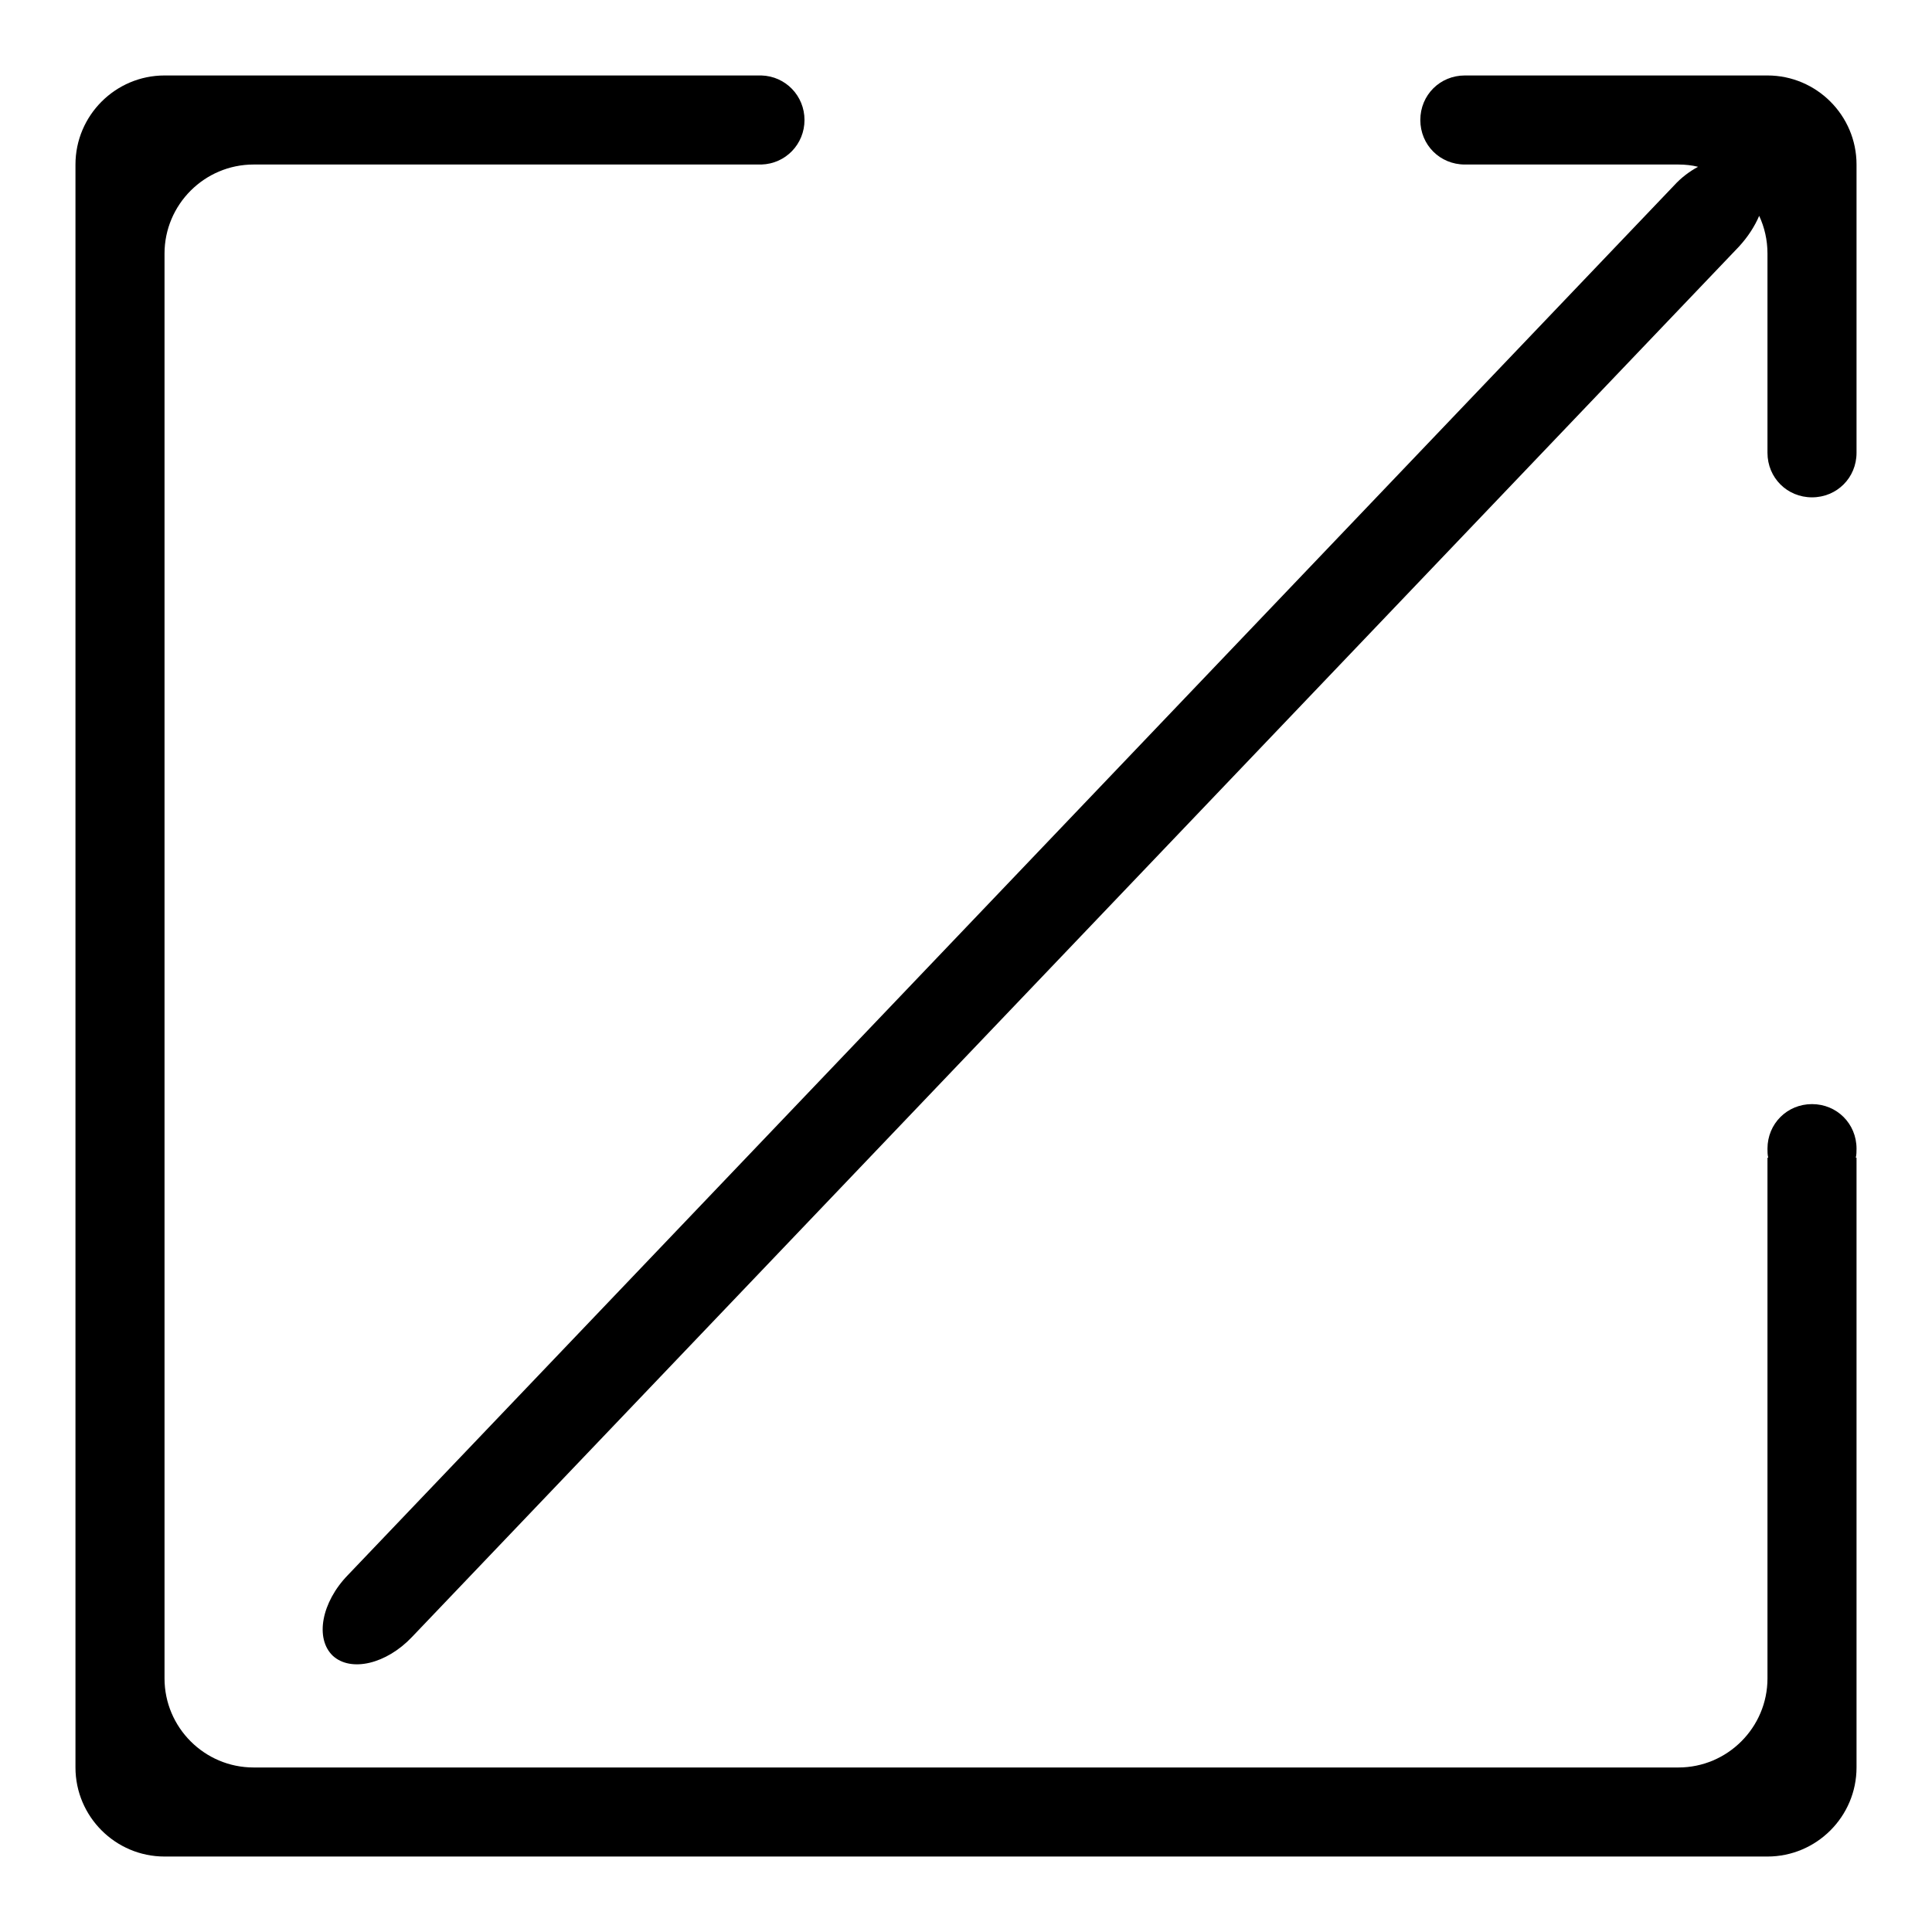
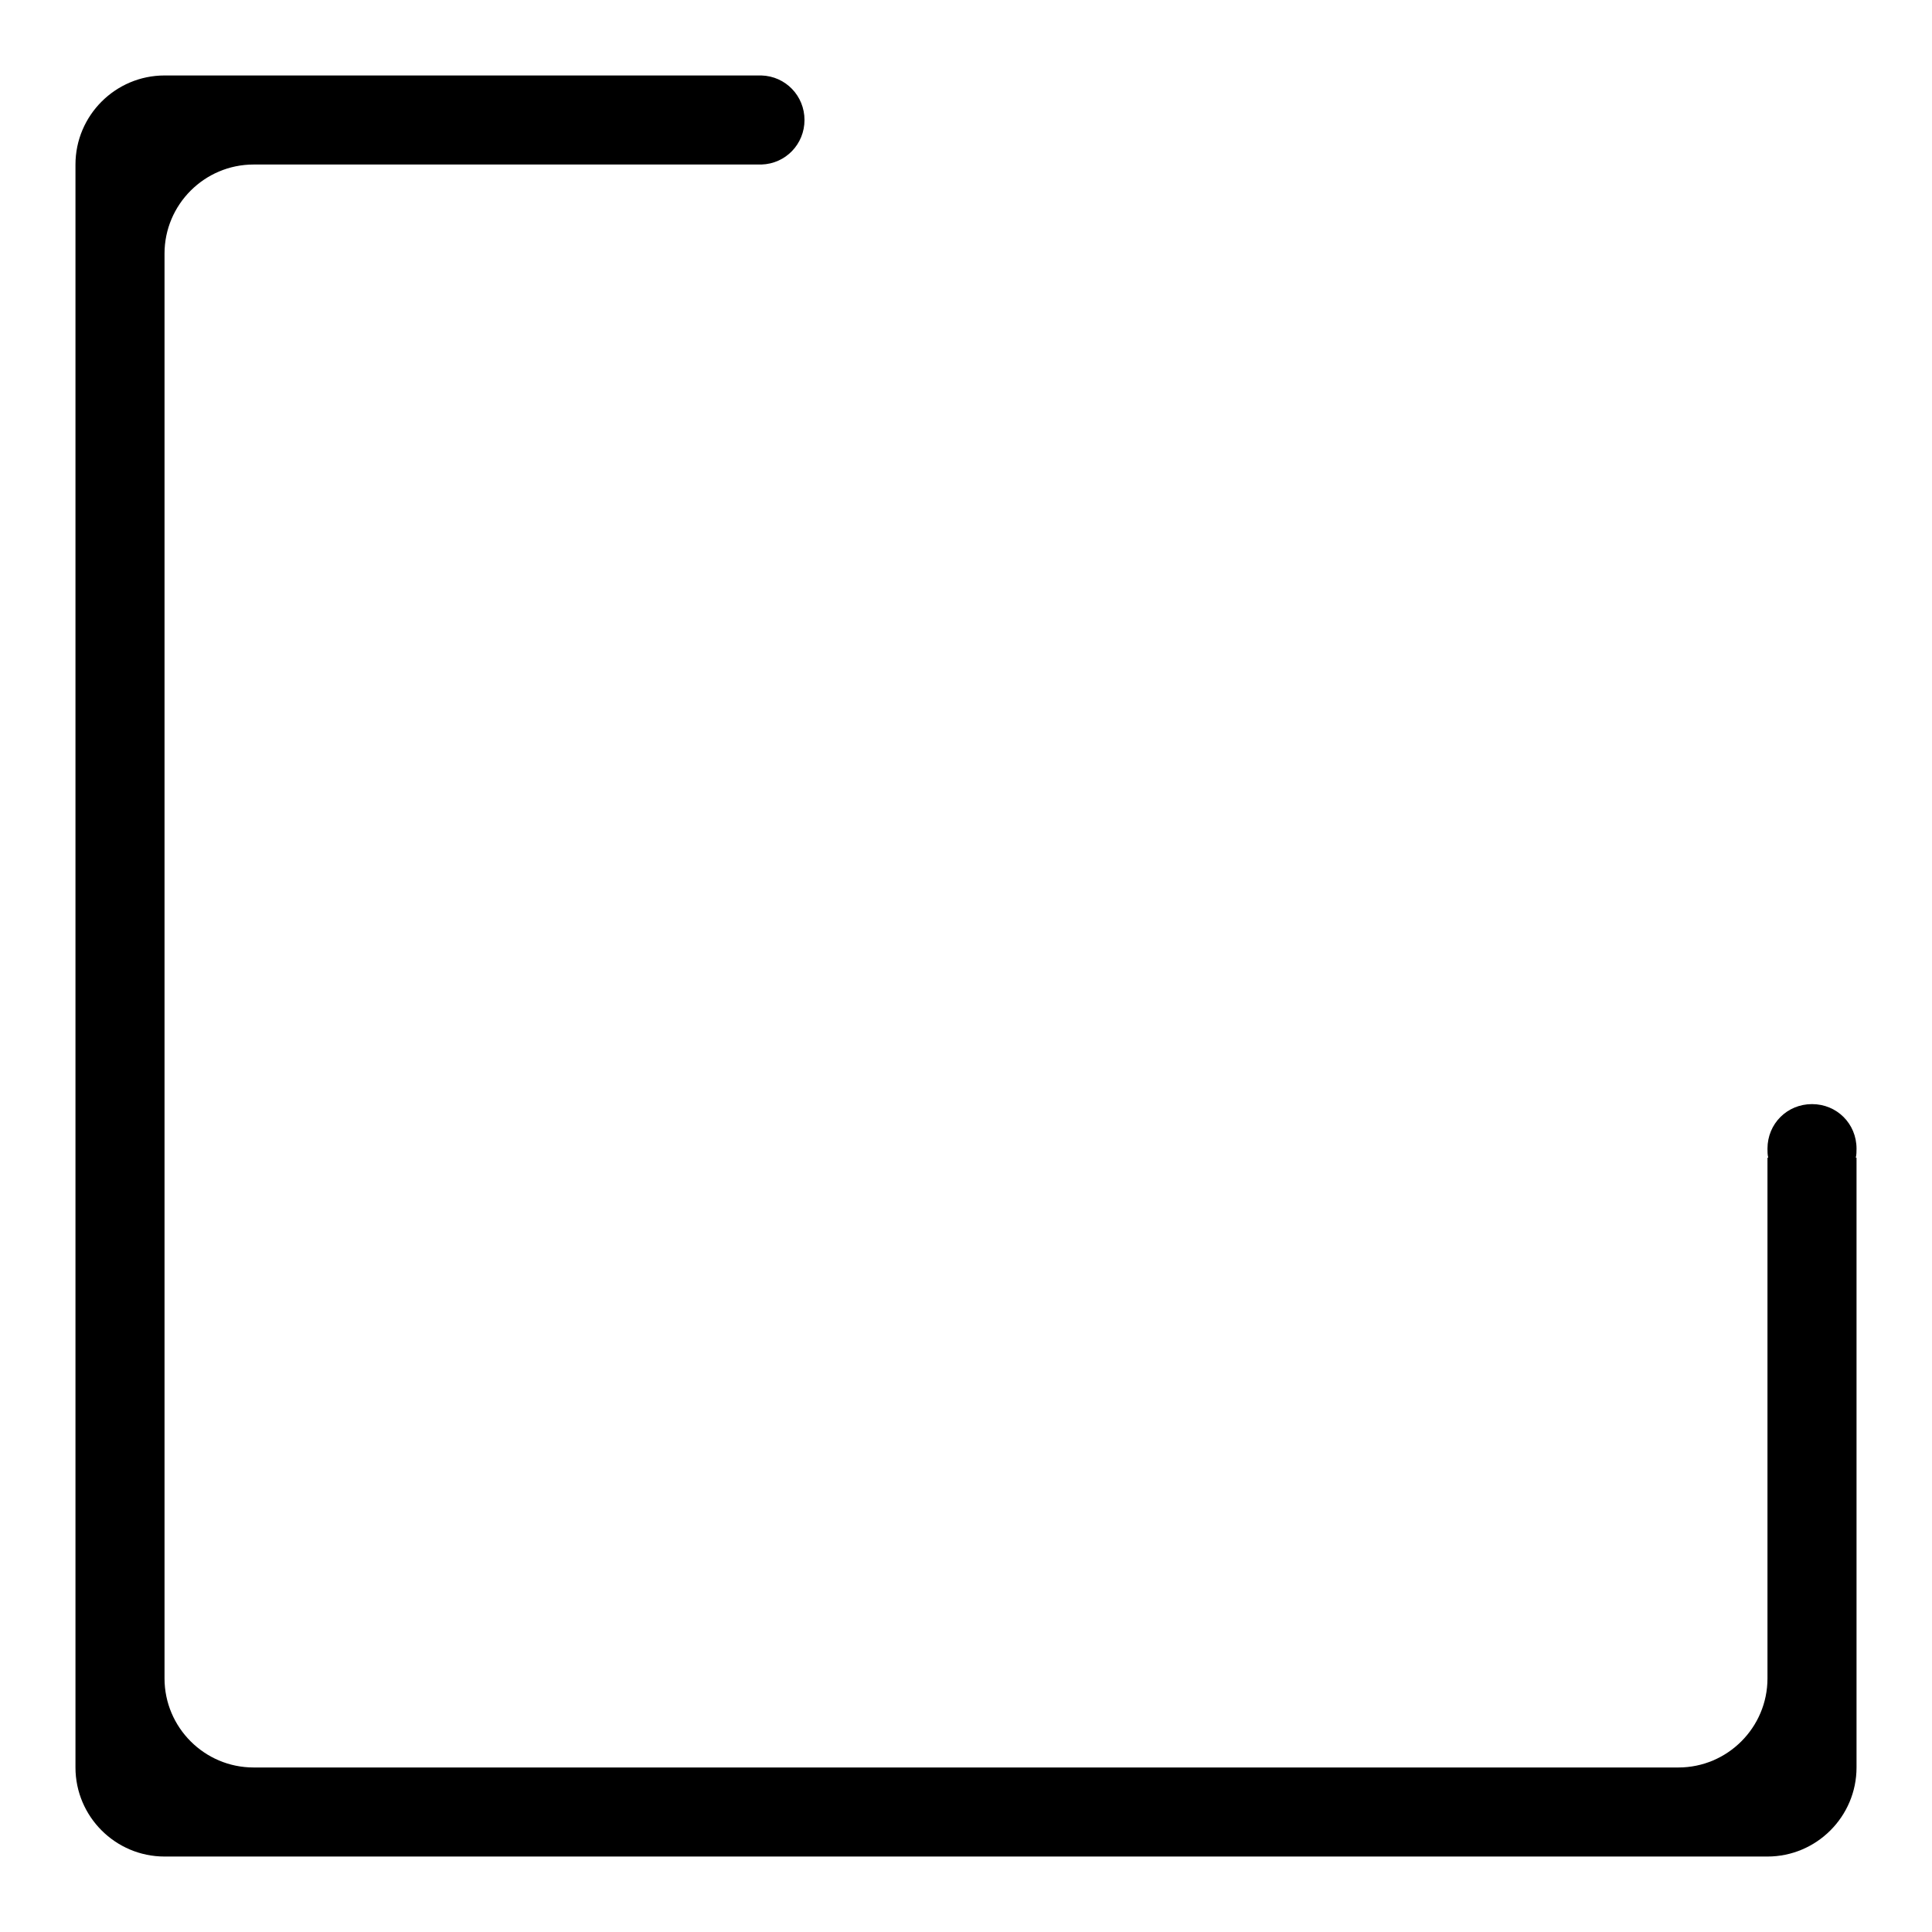
<svg xmlns="http://www.w3.org/2000/svg" version="1.1" x="0px" y="0px" viewBox="0 0 256 256" enable-background="new 0 0 256 256" xml:space="preserve">
  <g>
-     <path fill="#000000" d="M234.2,10h-40.1c-3.3,0-5.9,2.6-5.9,5.9s2.6,5.9,5.9,5.9h28.3c0.9,0,1.8,0.1,2.6,0.3 c-1.1,0.6-2.2,1.4-3.2,2.5L46.1,208.7c-3.5,3.6-4.4,8.4-2,10.7c2.4,2.2,7.1,1.1,10.5-2.5L230.4,32.7c1.2-1.3,2.1-2.7,2.7-4.1 c0.7,1.5,1.1,3.2,1.1,5V60c0,3.3,2.6,5.9,5.9,5.9s5.9-2.6,5.9-5.9V21.8C246,15.3,240.7,10,234.2,10z" />
    <path fill="#000000" d="M240.1,146.3c-3.3,0-5.9,2.6-5.9,5.9c0,0.4,0,0.8,0.1,1.2h-0.1v69c0,6.5-5.3,11.8-11.8,11.8H33.6 c-6.5,0-11.8-5.3-11.8-11.8V33.6c0-6.5,5.3-11.8,11.8-11.8h67.3v0c3.2-0.1,5.7-2.7,5.7-5.9s-2.5-5.8-5.7-5.9v0H21.8 C15.3,10,10,15.3,10,21.8v212.4c0,6.5,5.3,11.8,11.8,11.8h212.4c6.5,0,11.8-5.3,11.8-11.8v-80.8h-0.1c0.1-0.4,0.1-0.8,0.1-1.2 C246,148.9,243.4,146.3,240.1,146.3L240.1,146.3z" />
  </g>
</svg>